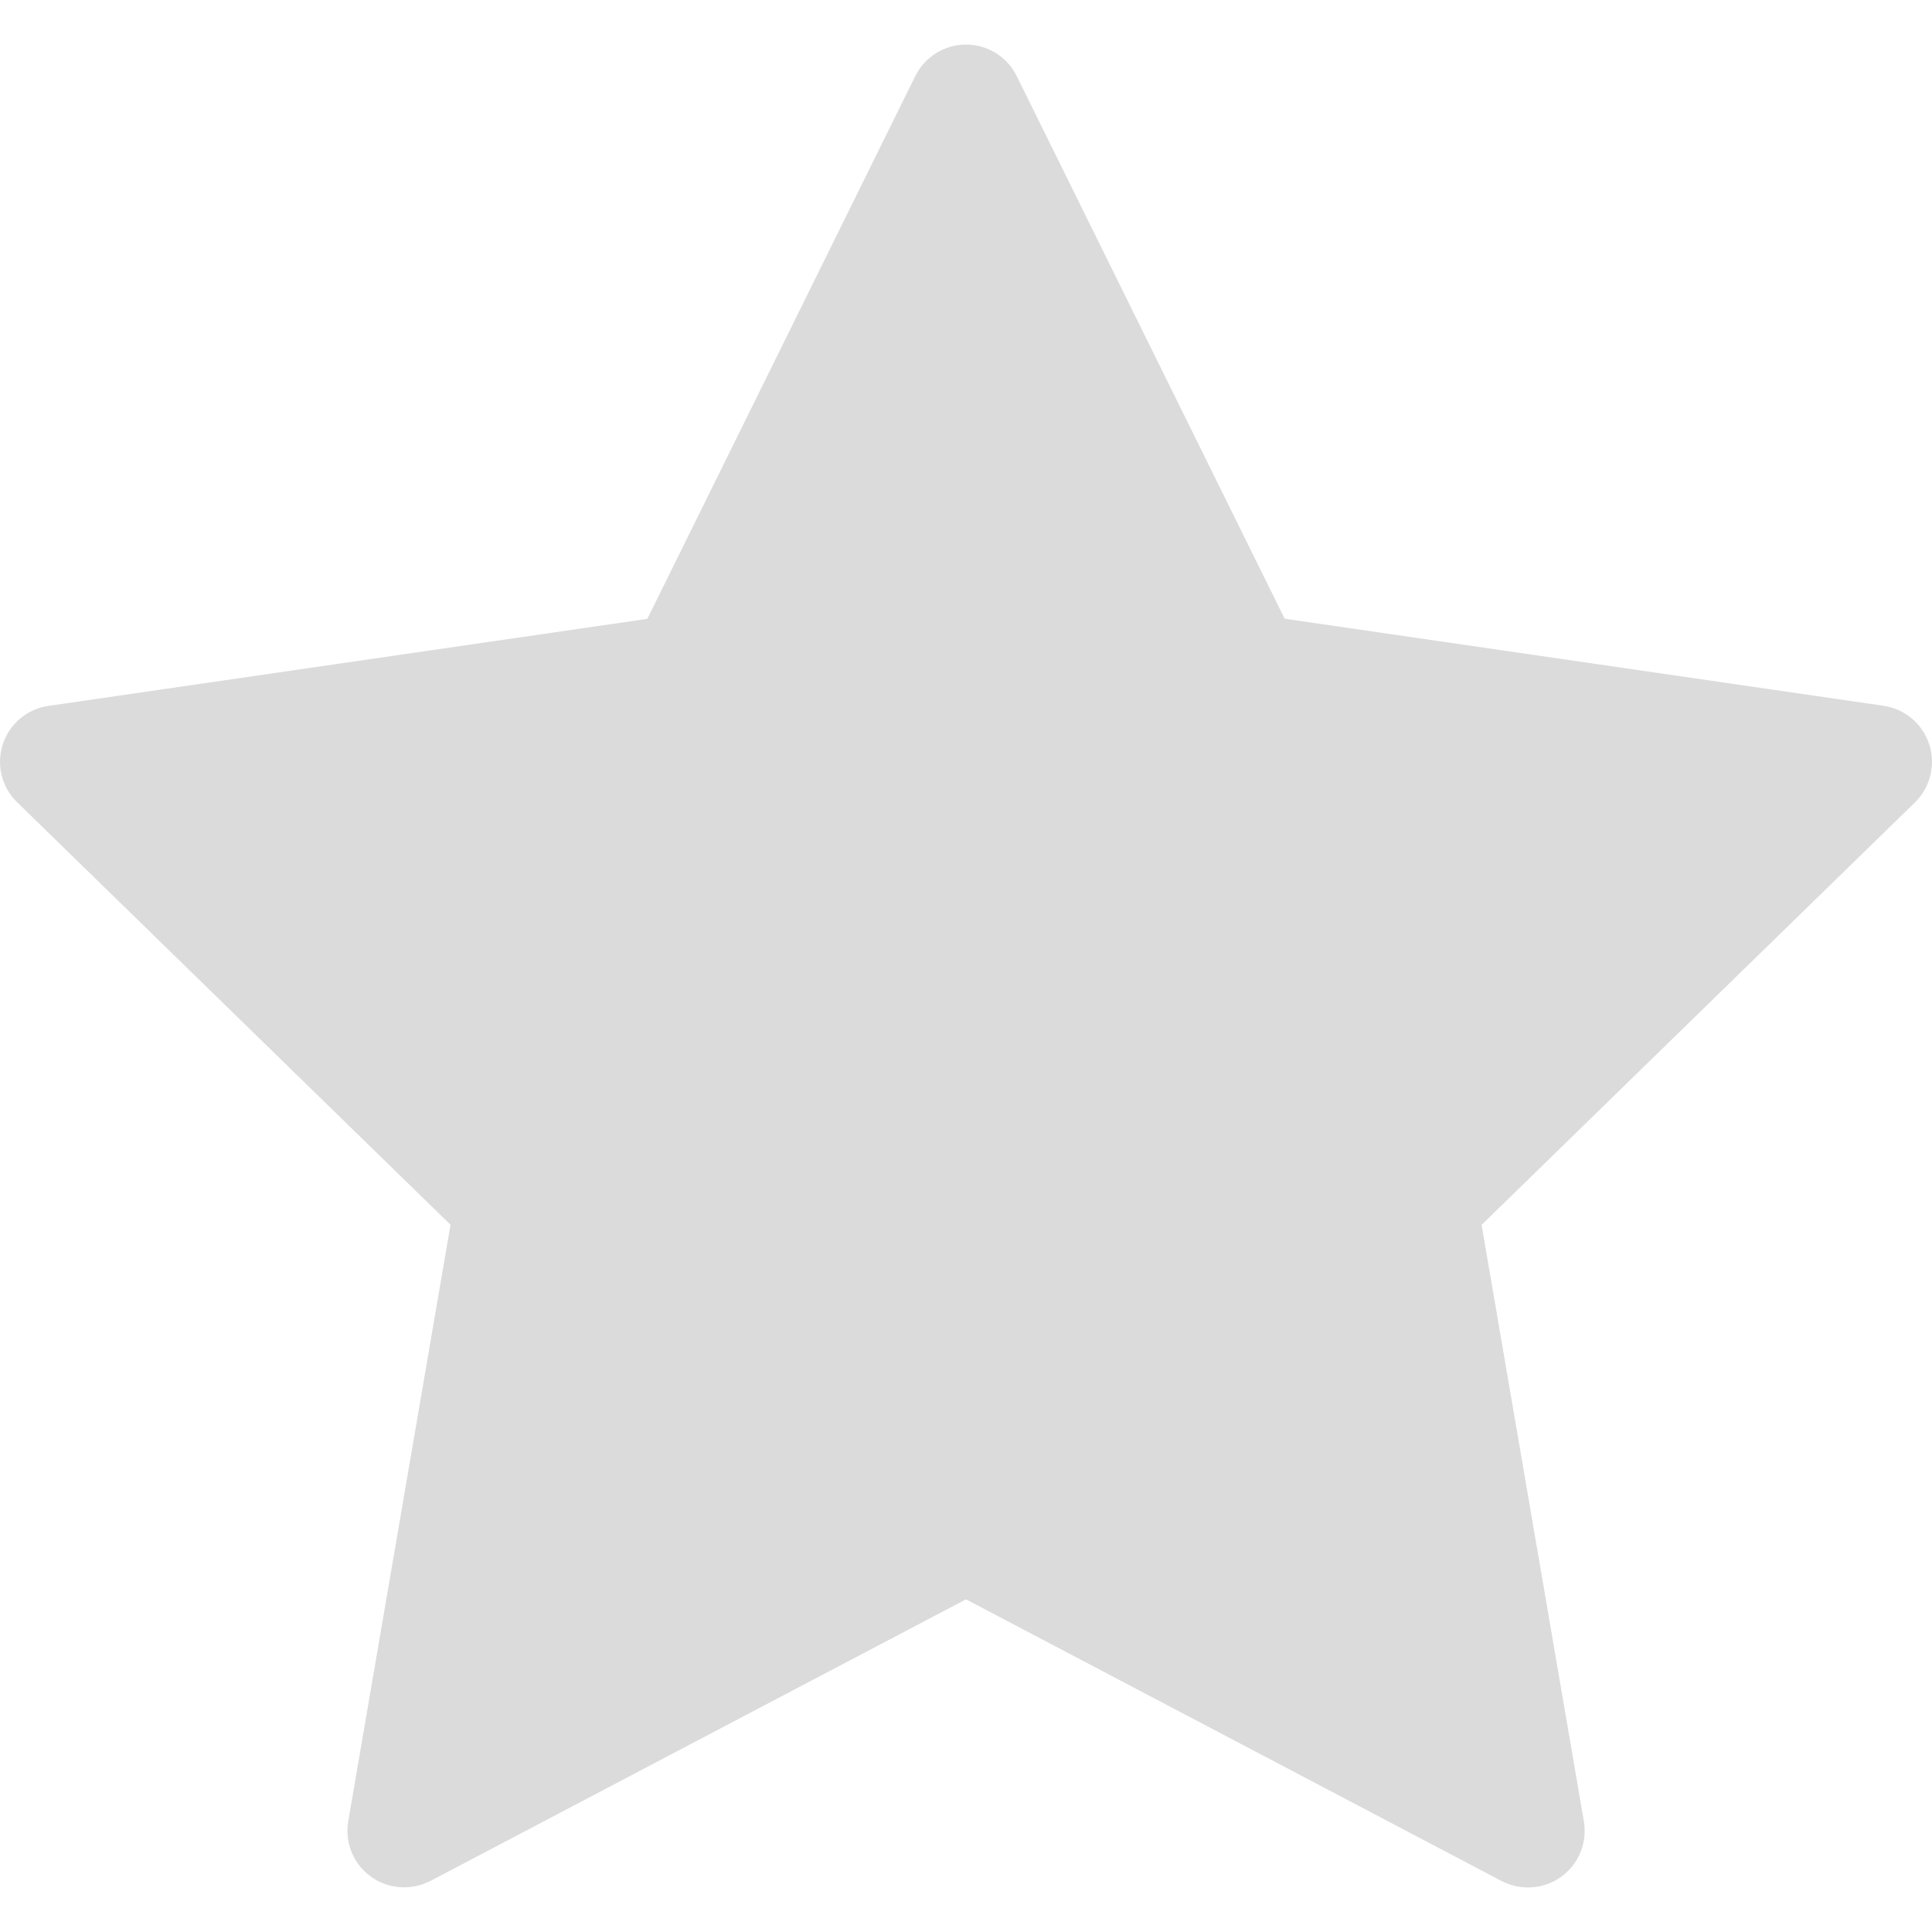
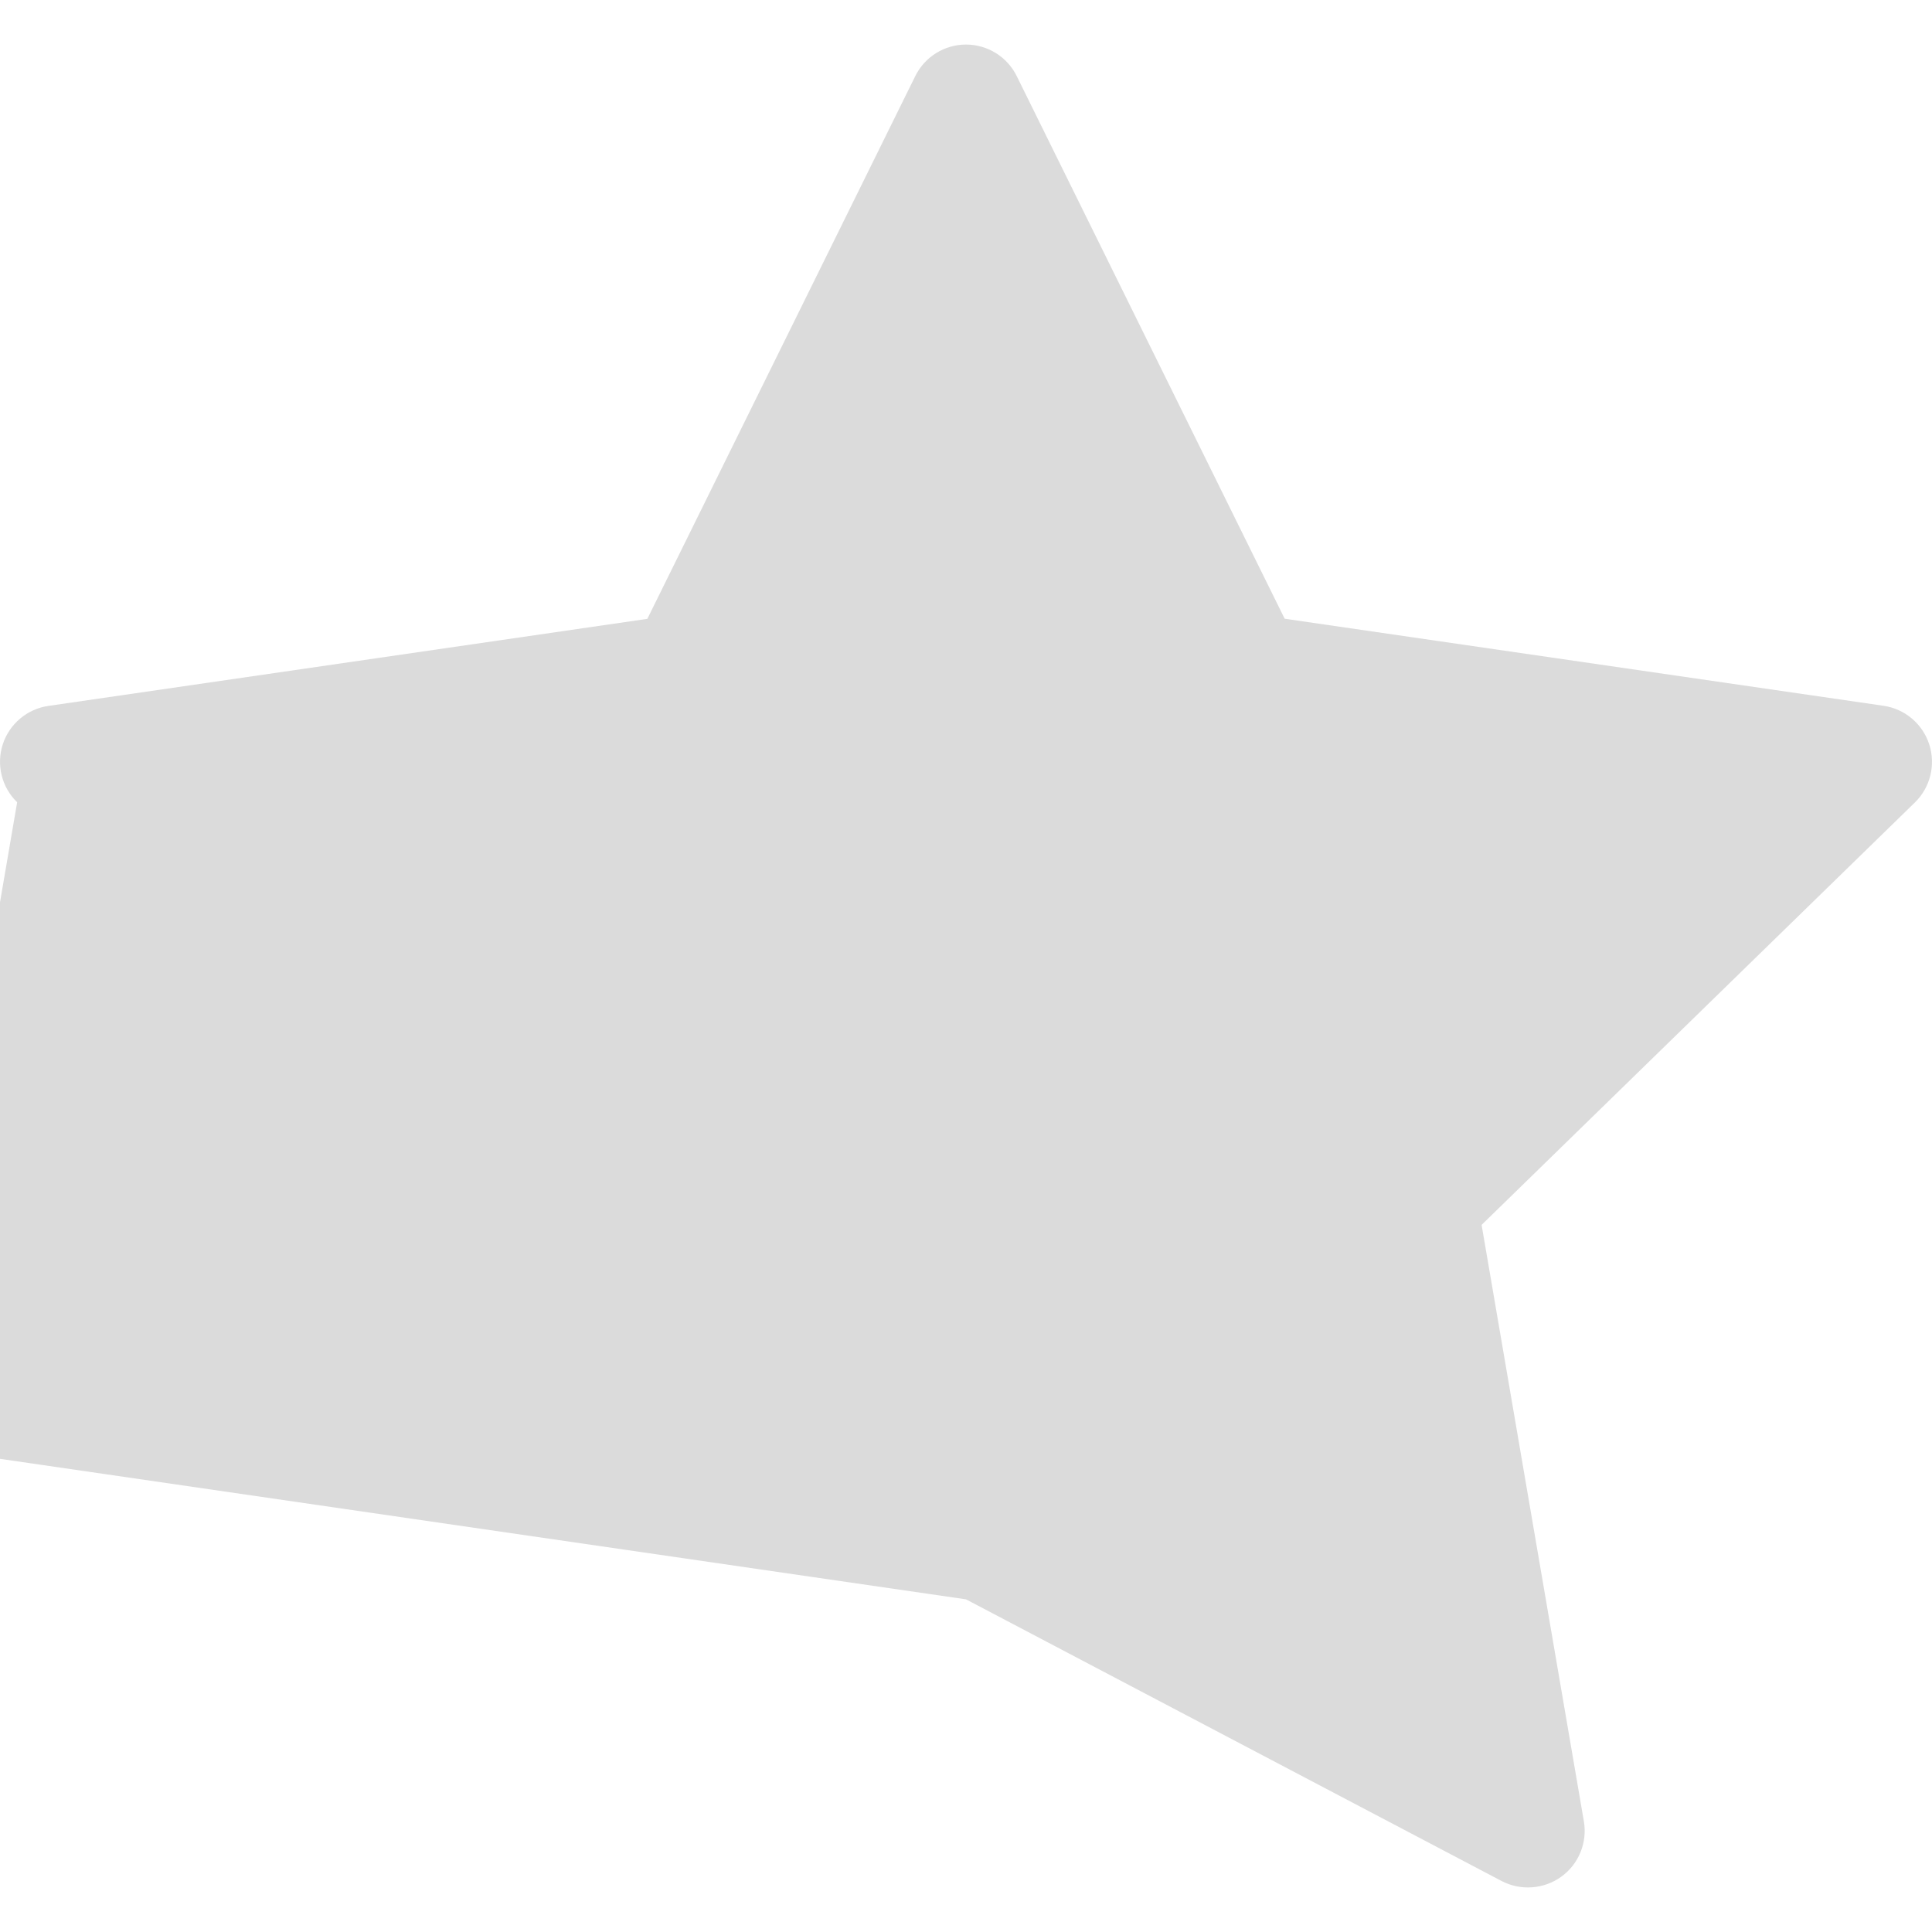
<svg xmlns="http://www.w3.org/2000/svg" version="1.1" id="Capa_1" x="0px" y="0px" width="16px" height="16px" viewBox="0 0 16 16" enable-background="new 0 0 16 16" xml:space="preserve">
  <g>
    <g>
      <g>
-         <path fill="#DBDBDB" d="M15.977,6.164c-0.055-0.169-0.201-0.293-0.378-0.319l-4.96-0.721L8.42,0.63     C8.341,0.47,8.178,0.369,8,0.369S7.659,0.47,7.58,0.63L5.361,5.125l-4.96,0.721C0.225,5.871,0.078,5.995,0.023,6.164     c-0.055,0.17-0.009,0.356,0.119,0.48l3.589,3.499l-0.847,4.94c-0.03,0.176,0.042,0.354,0.187,0.458     c0.082,0.06,0.178,0.089,0.276,0.089c0.074,0,0.149-0.018,0.218-0.053L8,13.245l4.436,2.333c0.158,0.082,0.35,0.068,0.494-0.036     s0.217-0.282,0.187-0.458l-0.847-4.94l3.589-3.499C15.986,6.521,16.032,6.334,15.977,6.164z" />
+         <path fill="#DBDBDB" d="M15.977,6.164c-0.055-0.169-0.201-0.293-0.378-0.319l-4.96-0.721L8.42,0.63     C8.341,0.47,8.178,0.369,8,0.369S7.659,0.47,7.58,0.63L5.361,5.125l-4.96,0.721C0.225,5.871,0.078,5.995,0.023,6.164     c-0.055,0.17-0.009,0.356,0.119,0.48l-0.847,4.94c-0.03,0.176,0.042,0.354,0.187,0.458     c0.082,0.06,0.178,0.089,0.276,0.089c0.074,0,0.149-0.018,0.218-0.053L8,13.245l4.436,2.333c0.158,0.082,0.35,0.068,0.494-0.036     s0.217-0.282,0.187-0.458l-0.847-4.94l3.589-3.499C15.986,6.521,16.032,6.334,15.977,6.164z" />
      </g>
    </g>
  </g>
</svg>